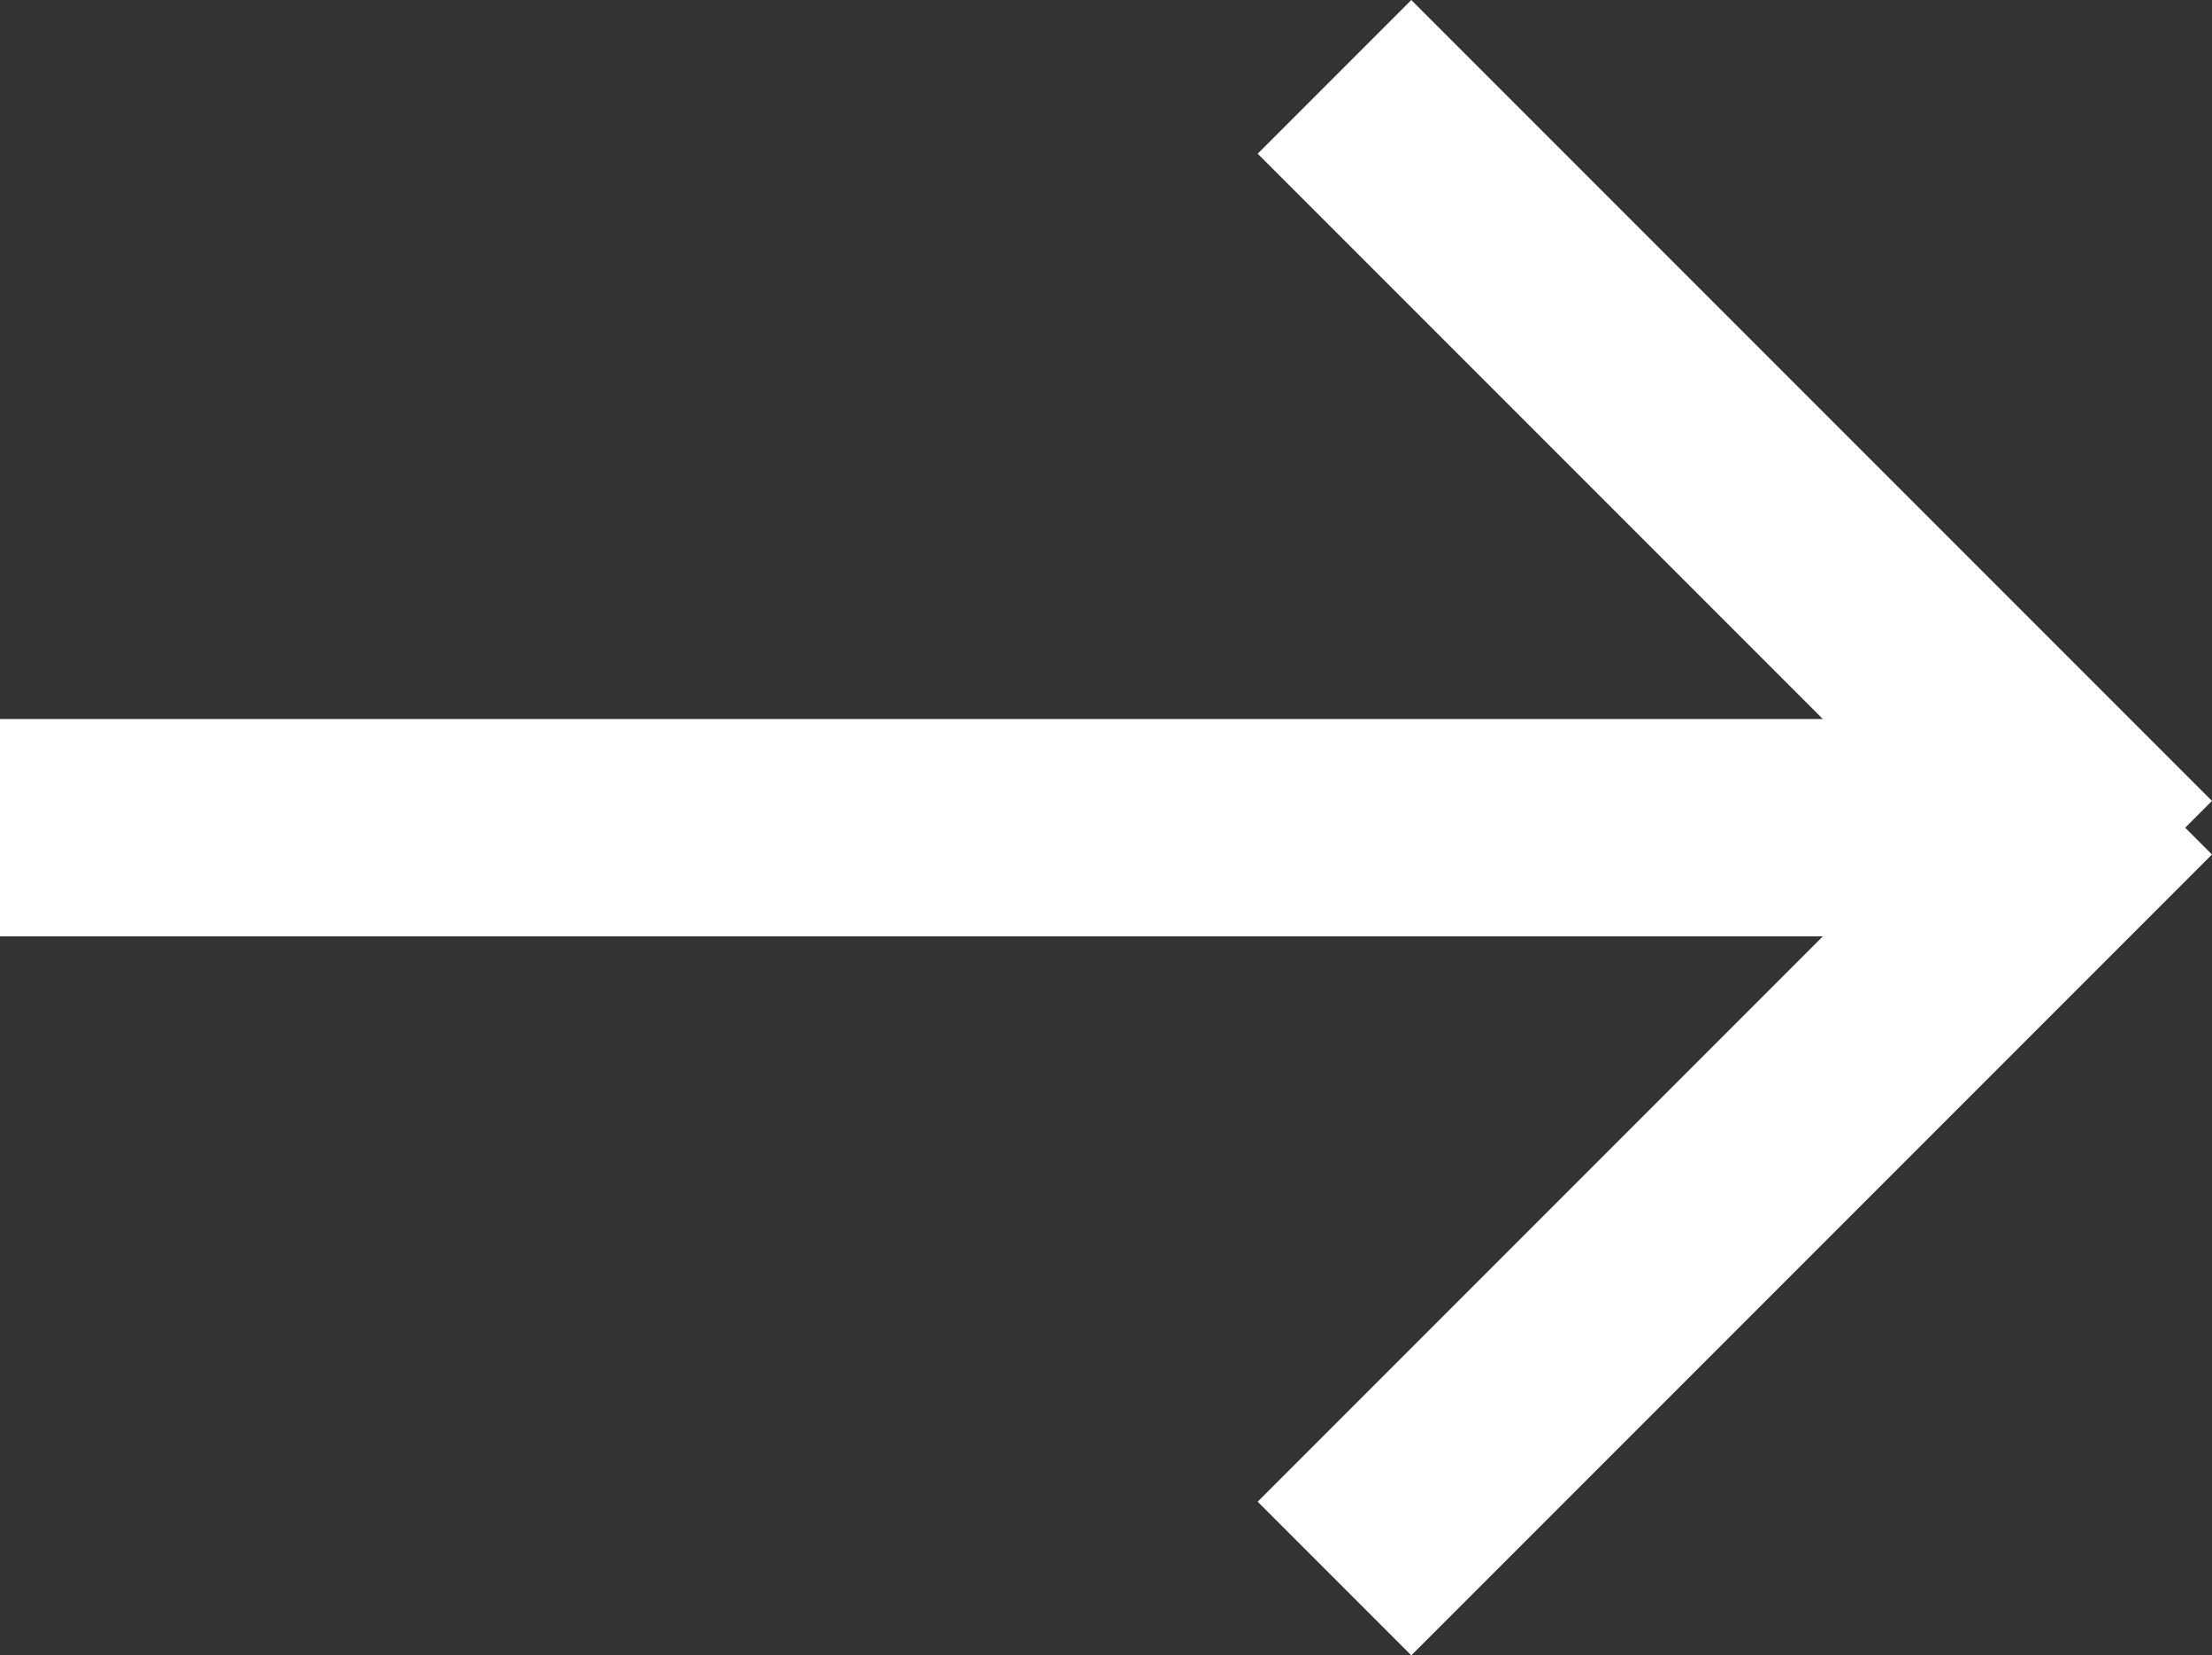
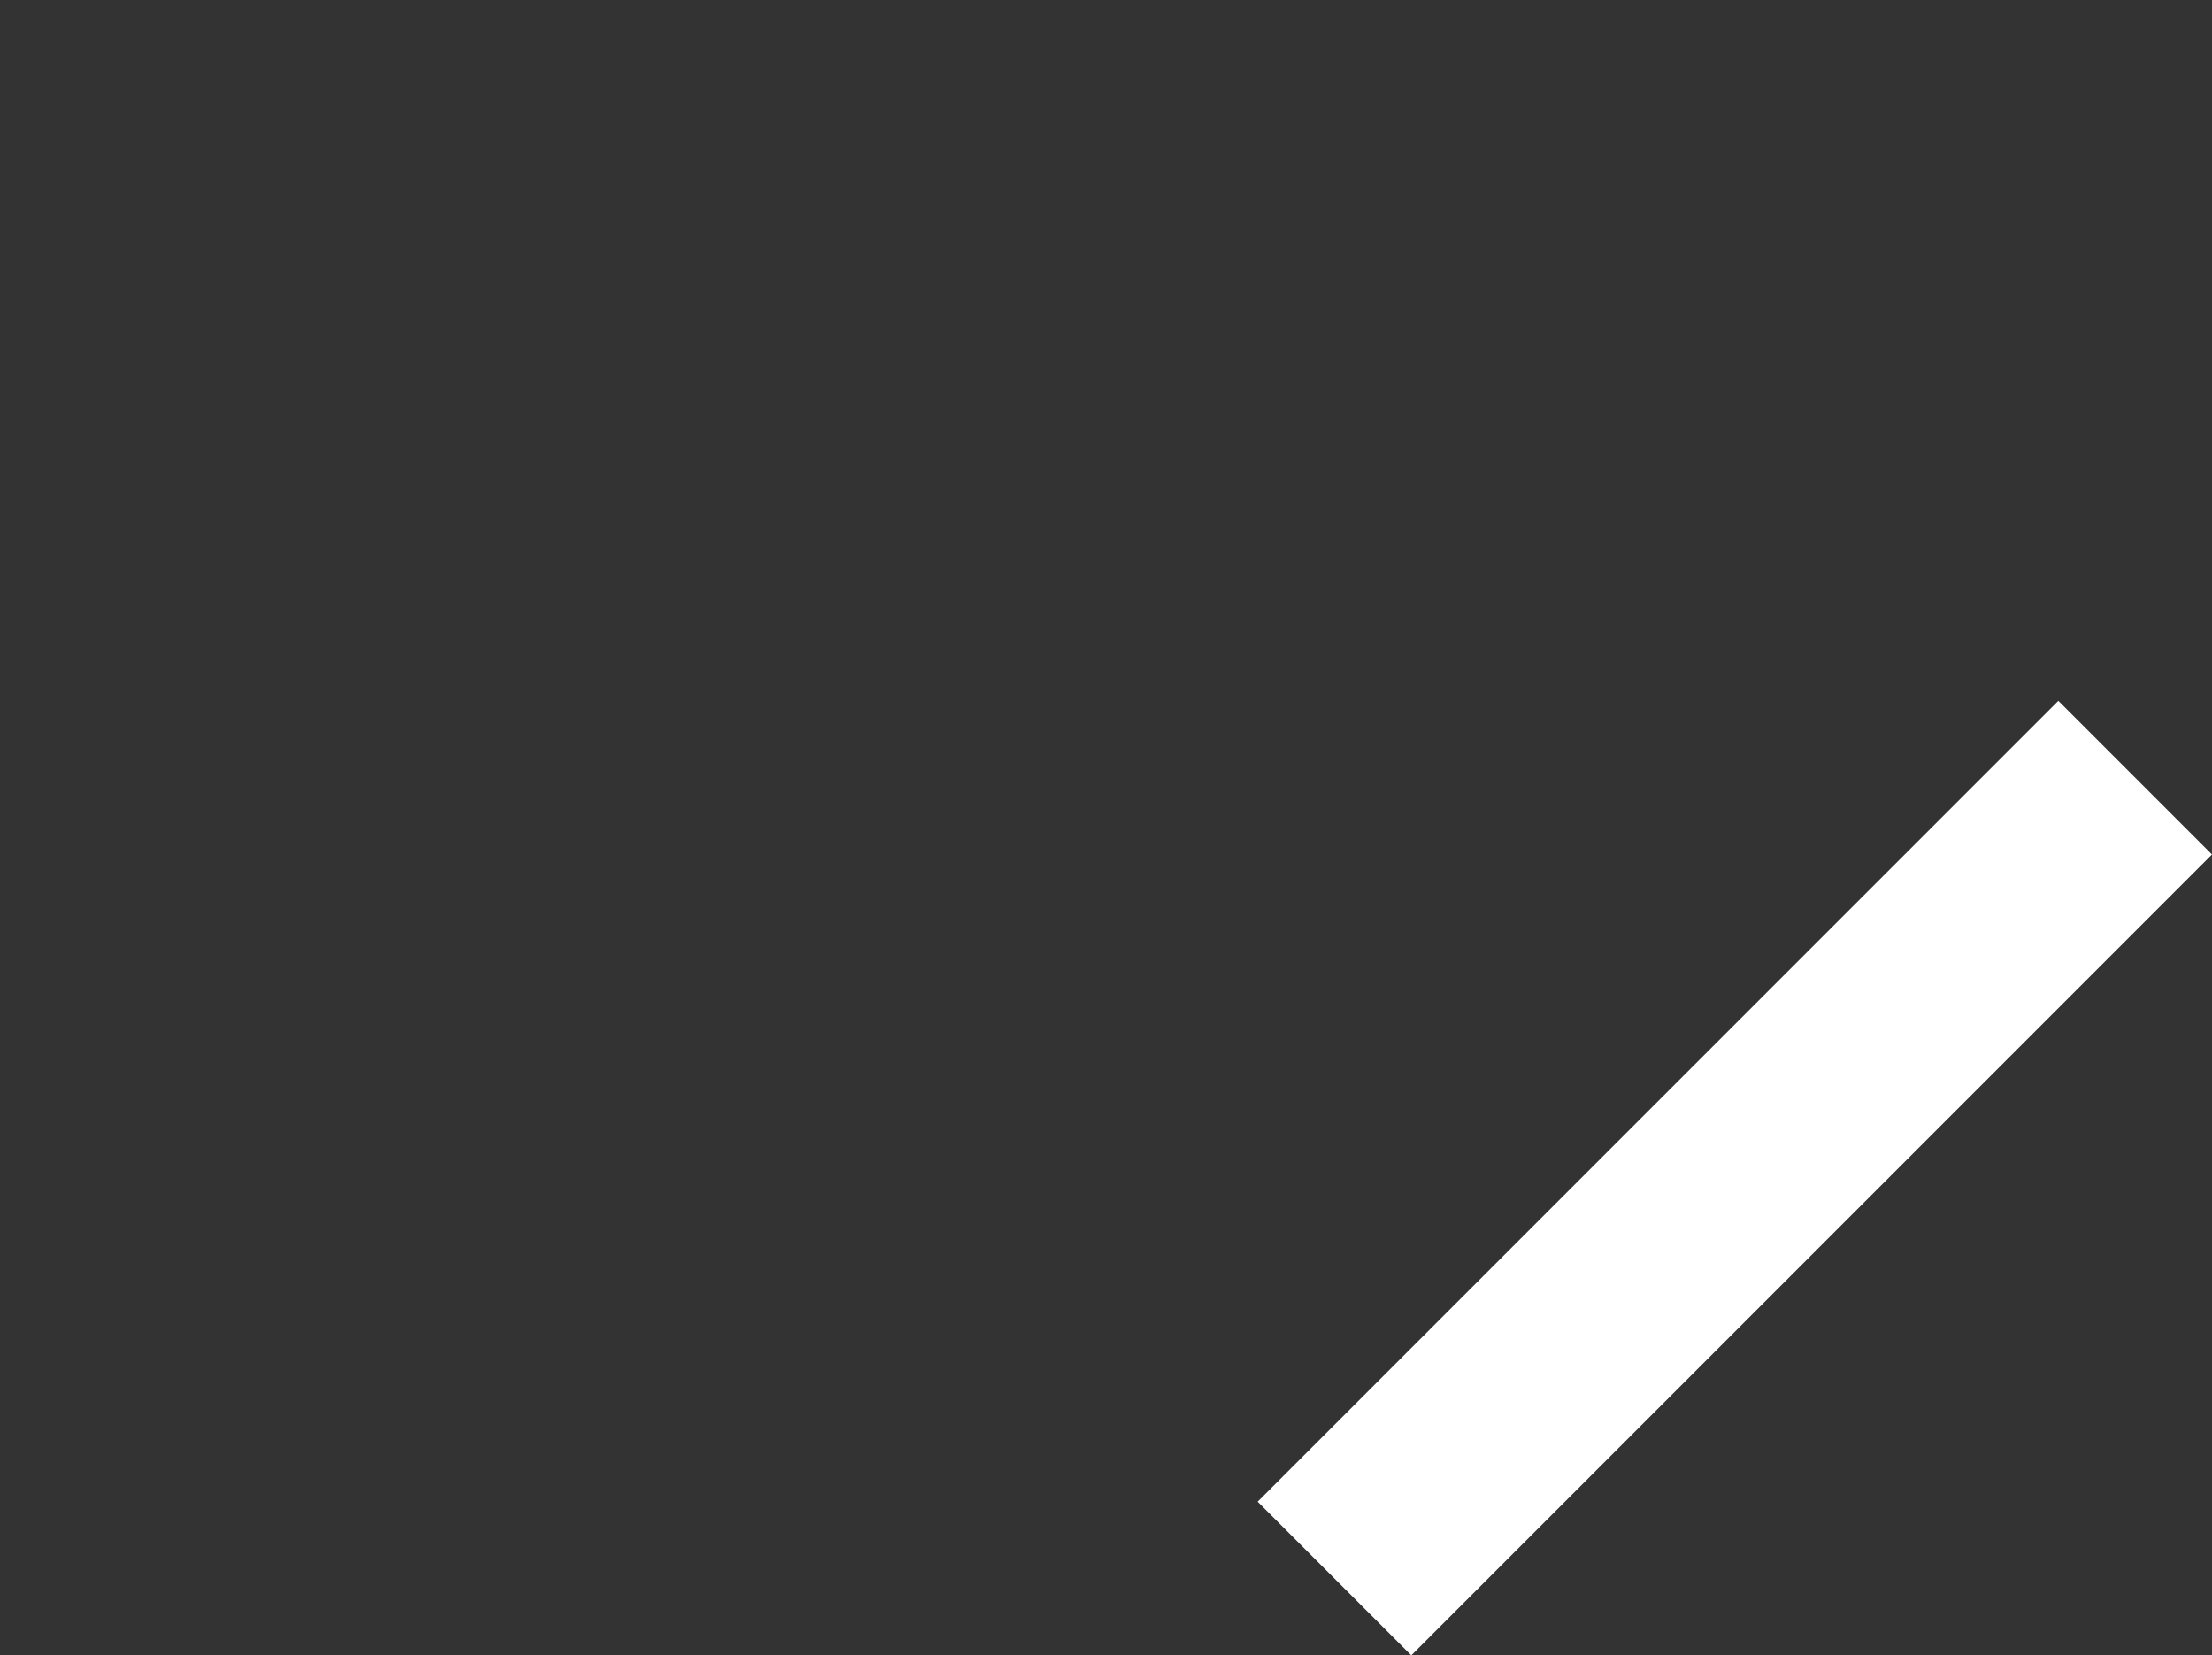
<svg xmlns="http://www.w3.org/2000/svg" width="30.544" height="22.852" viewBox="0 0 30.544 22.852">
  <rect x="0" y="0" width="30.544" height="22.852" fill="#333333" stroke="none" />
  <g id="Group_394" data-name="Group 394" transform="translate(0 1.061)">
-     <line id="Line_2" data-name="Line 2" x2="27.641" transform="translate(0 10.365)" fill="none" stroke="#fff" stroke-width="3" />
    <line id="Line_5" data-name="Line 5" x1="11.056" y2="11.056" transform="translate(18.427 9.674)" fill="none" stroke="#fff" stroke-width="3" />
-     <line id="Line_6" data-name="Line 6" x2="11.056" y2="11.056" transform="translate(18.427)" fill="none" stroke="#fff" stroke-width="3" />
  </g>
</svg>